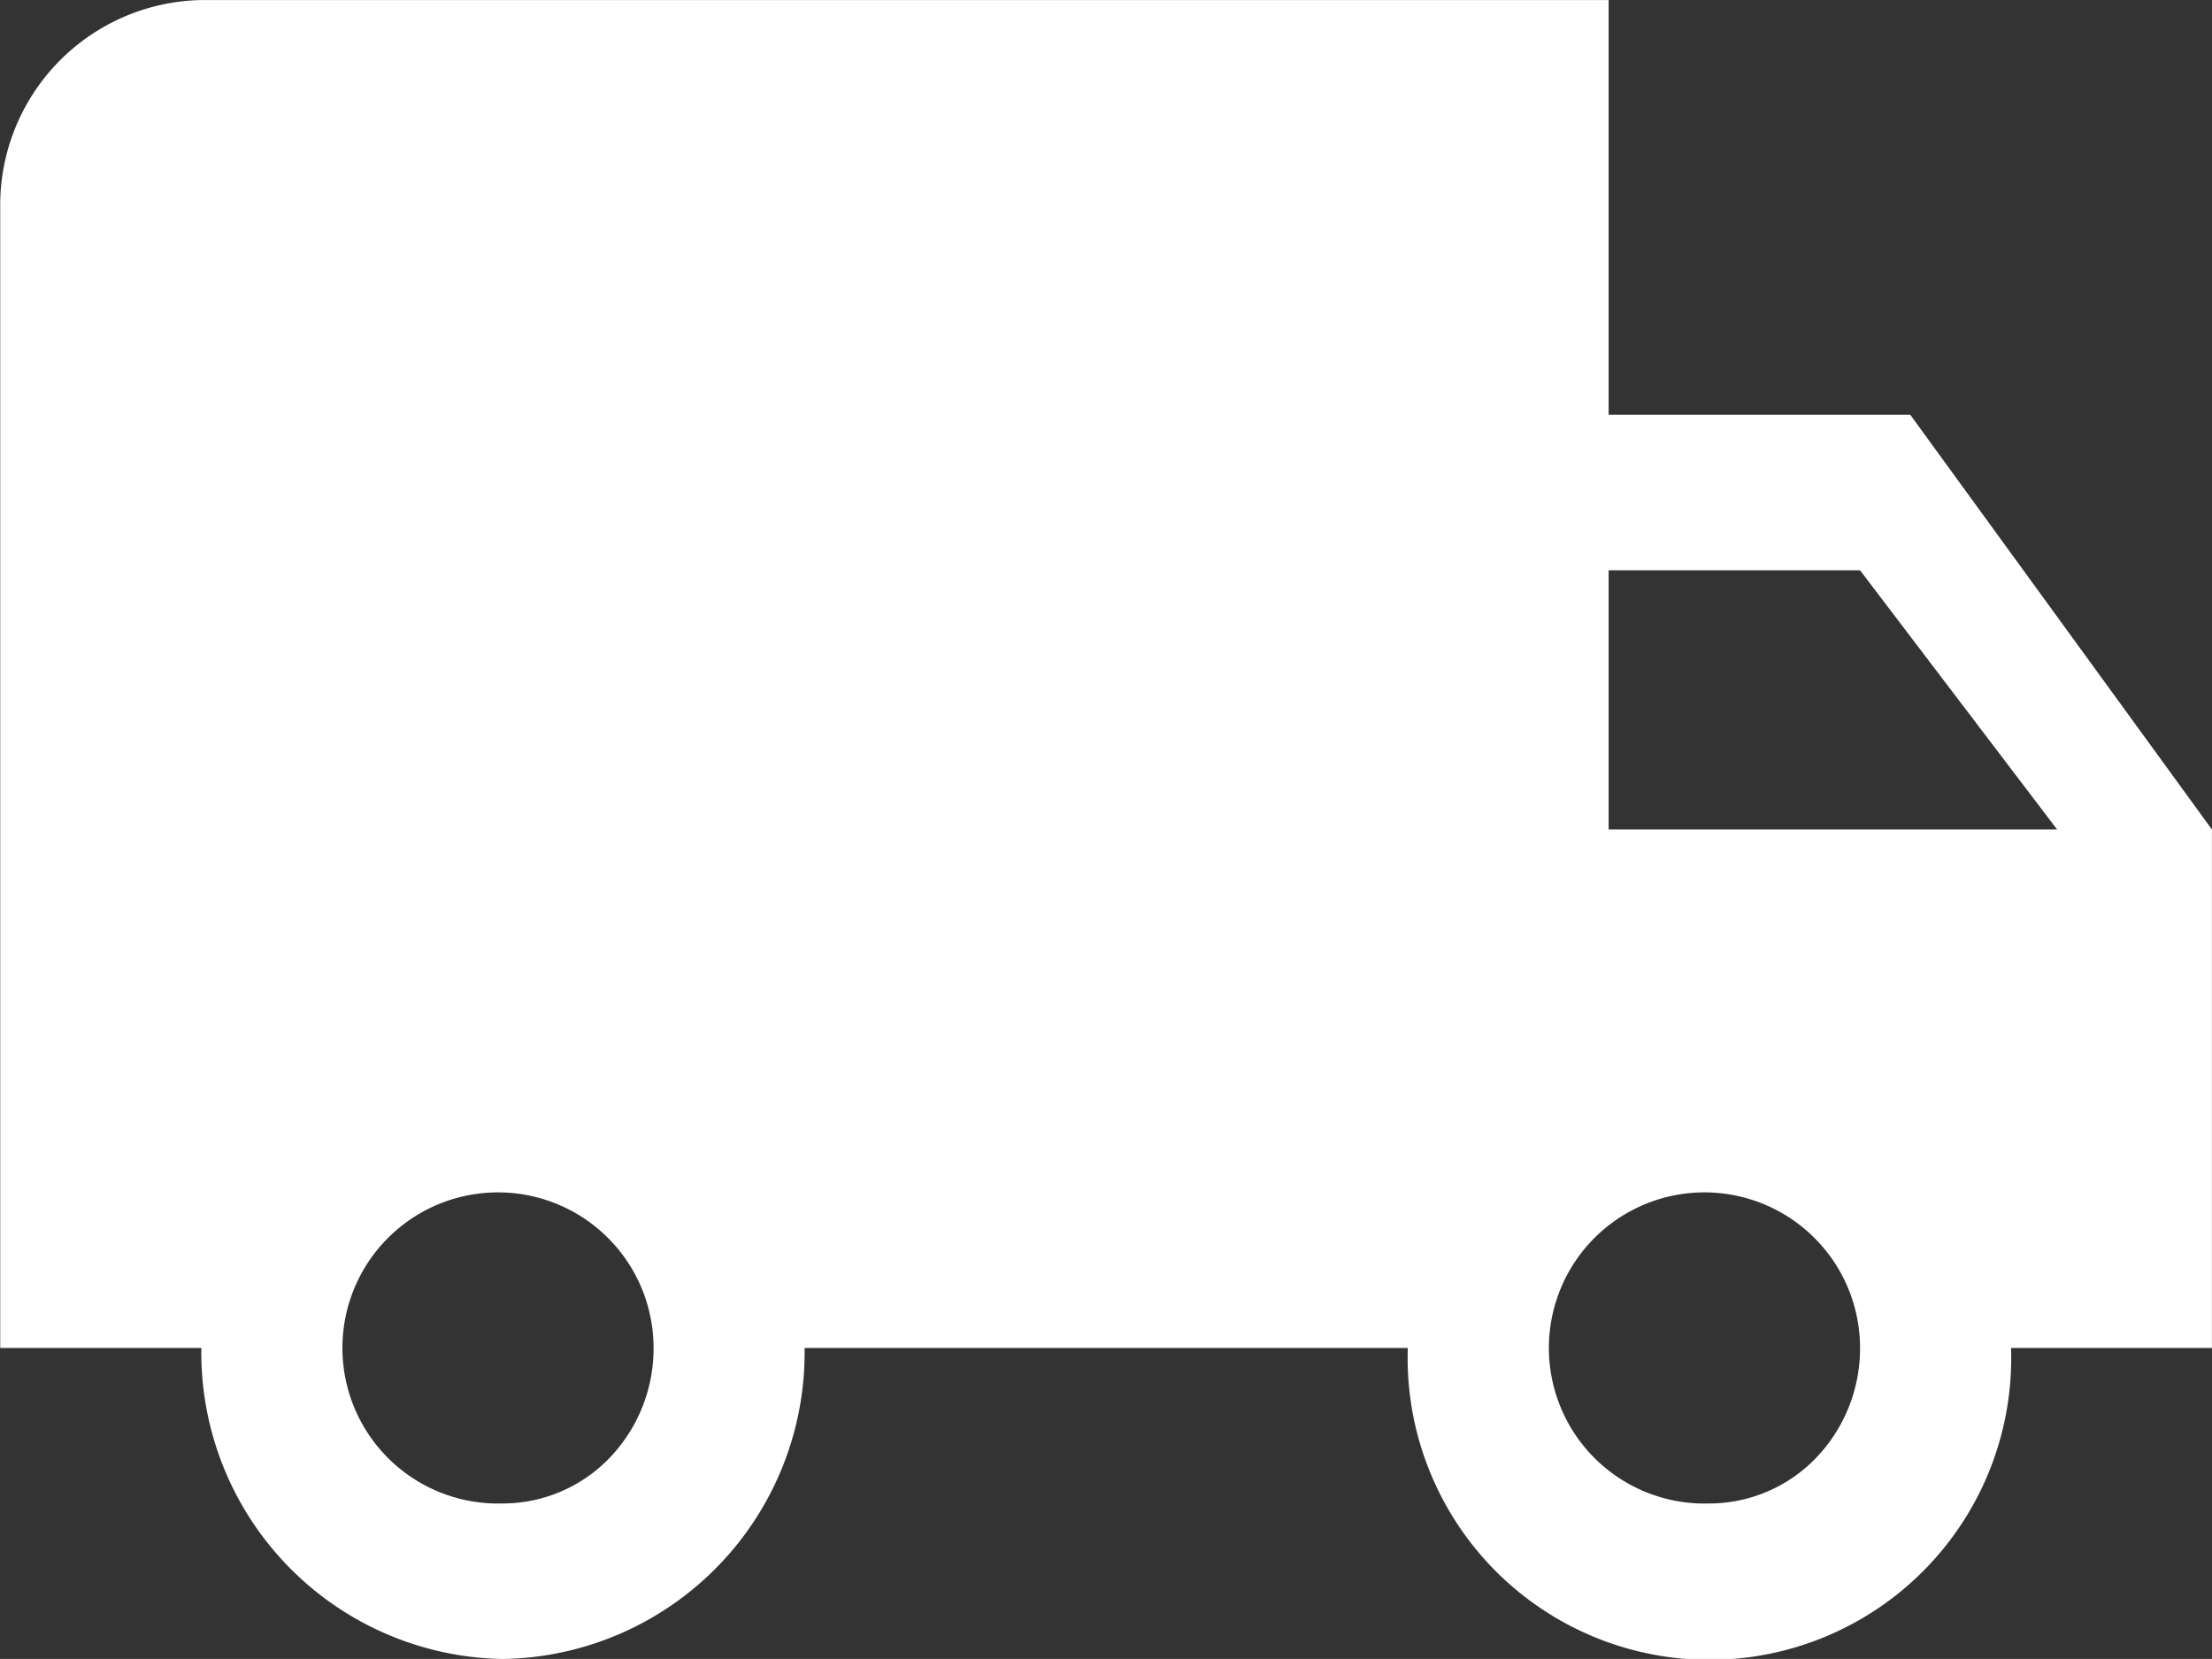
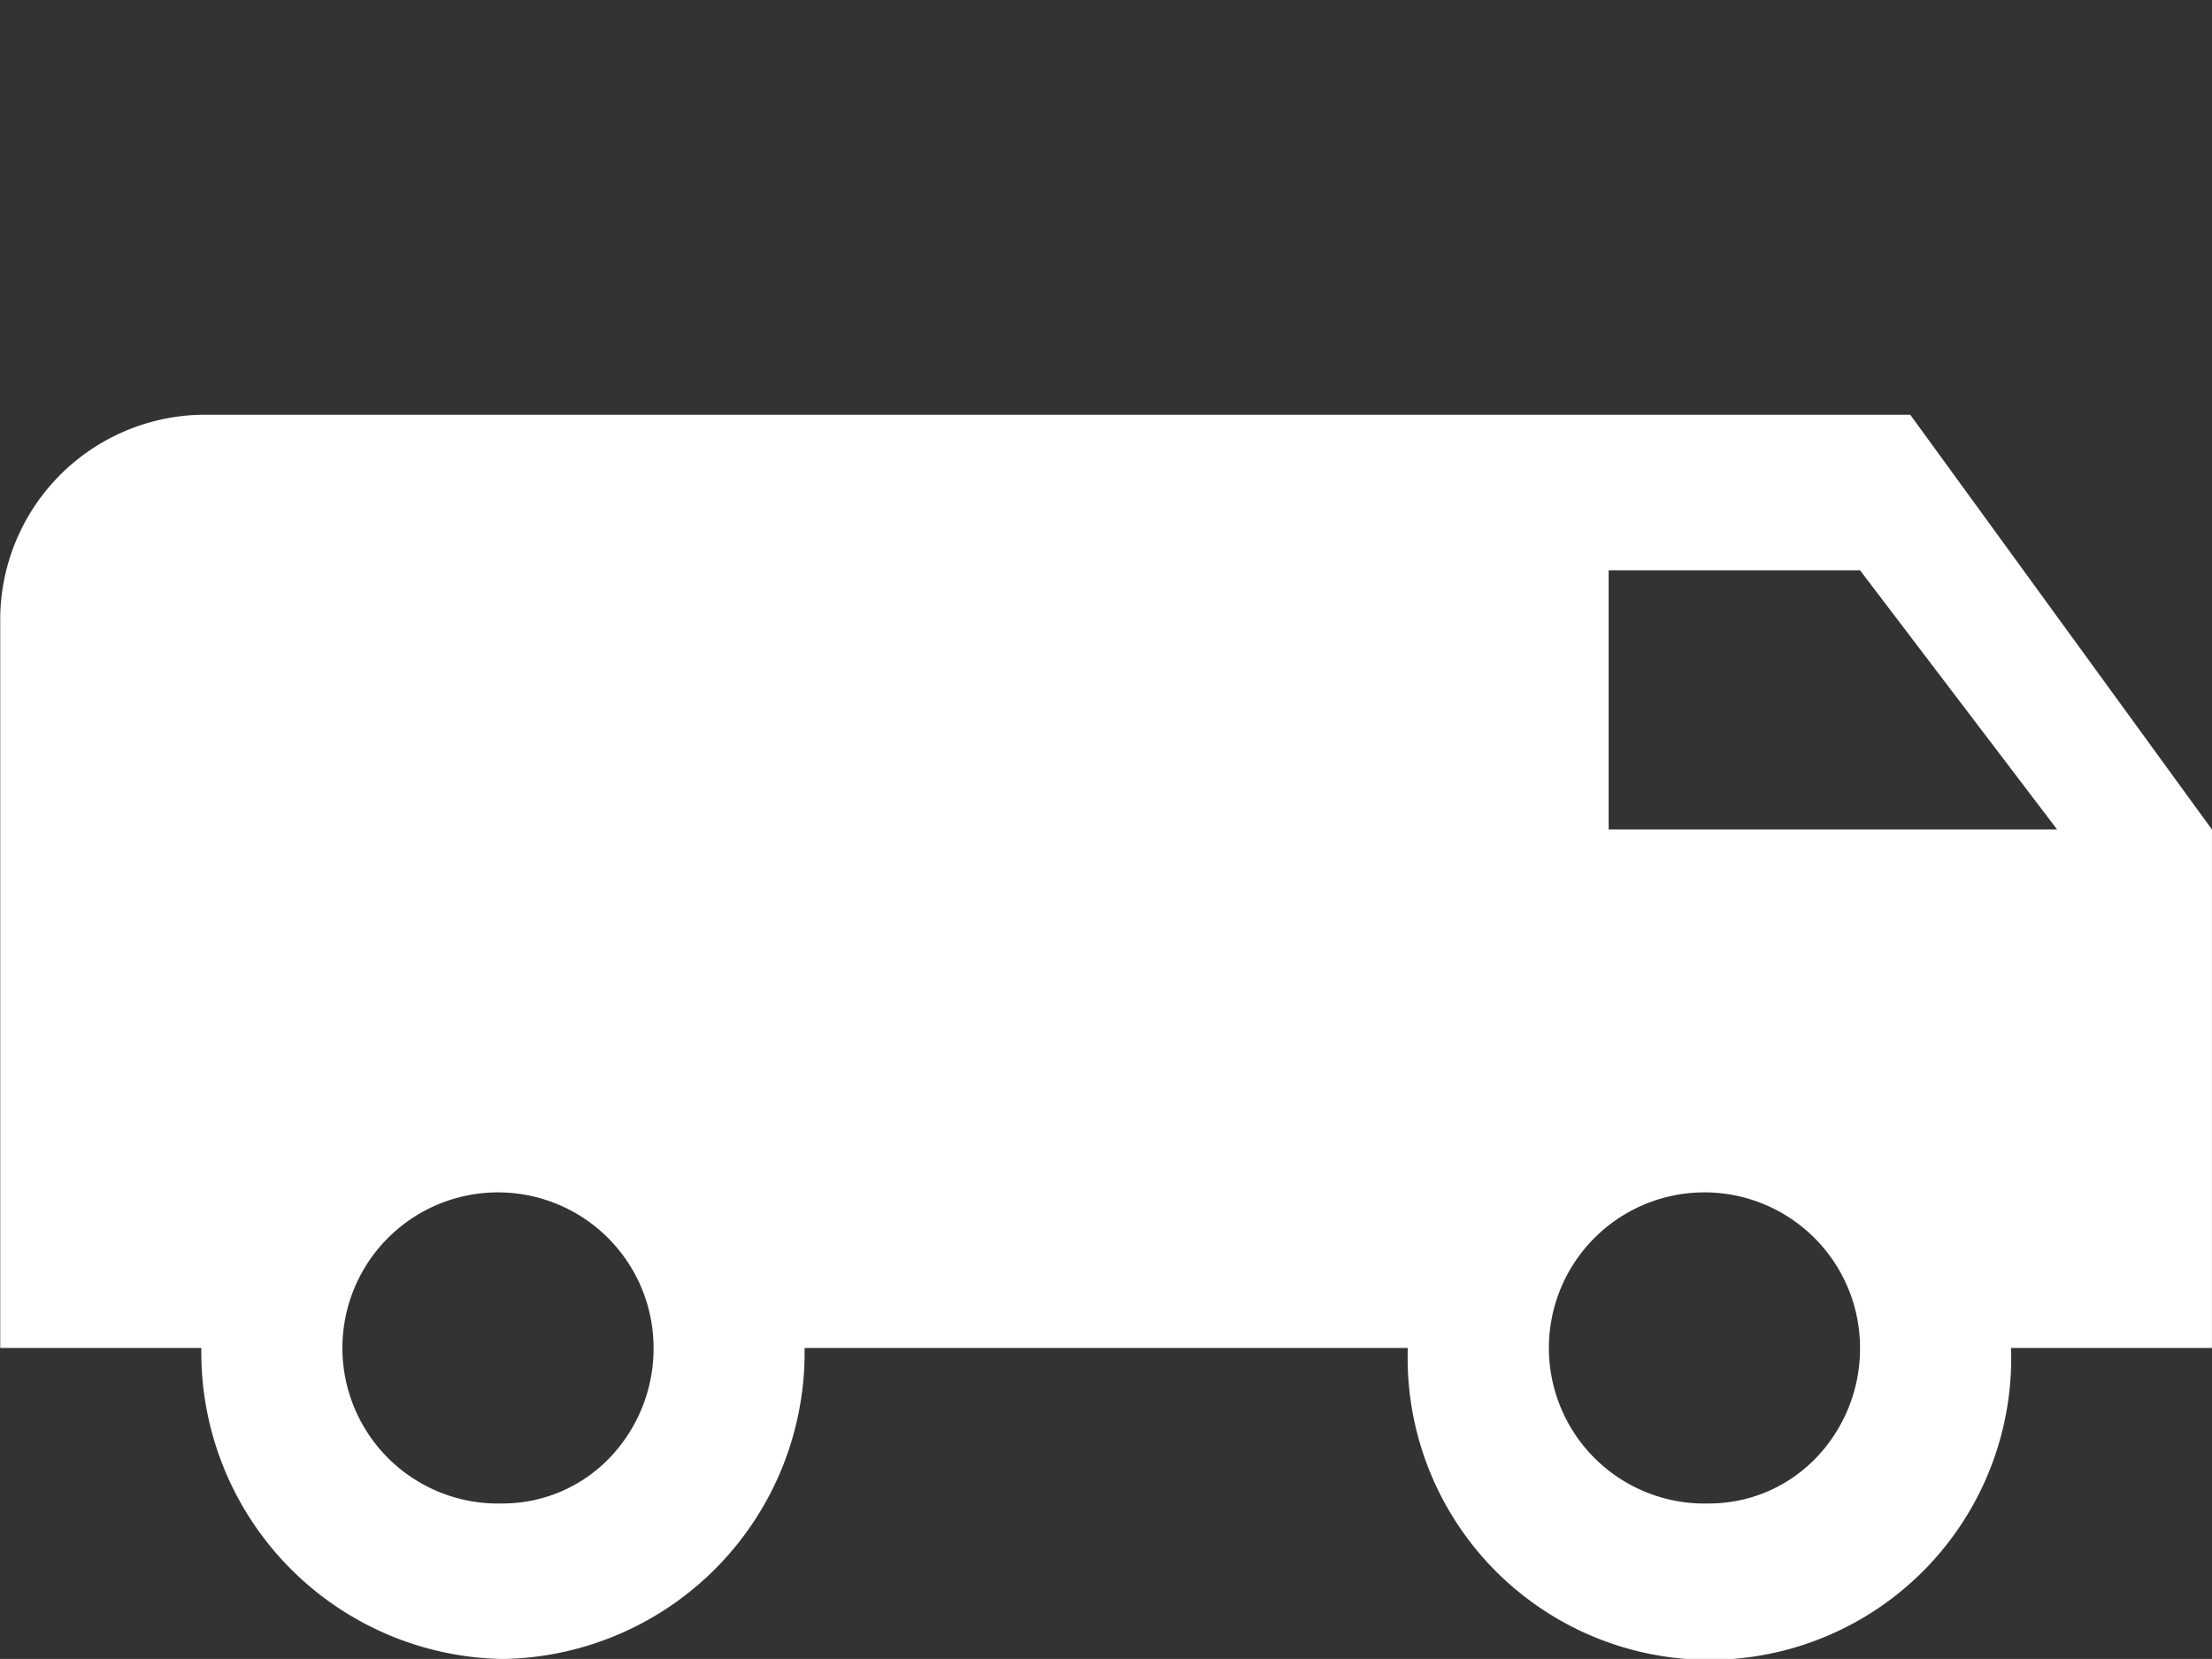
<svg xmlns="http://www.w3.org/2000/svg" width="39.199" height="29.398" viewBox="0 0 39.199 29.398">
  <rect x="0" y="0" width="39.199" height="29.398" fill="#333333" stroke="none" />
-   <path id="delivery-8640efa70f8d6b7a180b8ca7f5481205e173153f928aab973c09df5aa5706e35" d="M35.684,14.682H30.339V7.333H5.4a3.634,3.634,0,0,0-3.564,3.675V31.219H5.4a5.431,5.431,0,0,0,5.345,5.512,5.431,5.431,0,0,0,5.345-5.512h10.69a5.348,5.348,0,1,0,10.69,0H41.03V22.032ZM10.742,33.975a2.757,2.757,0,1,1,2.672-2.756,2.8,2.8,0,0,1-.781,1.95A2.628,2.628,0,0,1,10.742,33.975ZM34.794,17.438l3.492,4.593H30.339V17.438ZM32.122,33.975a2.757,2.757,0,1,1,2.672-2.756,2.8,2.8,0,0,1-.781,1.95A2.628,2.628,0,0,1,32.122,33.975Z" transform="translate(-1.832 -7.332)" fill="#fff" />
+   <path id="delivery-8640efa70f8d6b7a180b8ca7f5481205e173153f928aab973c09df5aa5706e35" d="M35.684,14.682H30.339H5.4a3.634,3.634,0,0,0-3.564,3.675V31.219H5.4a5.431,5.431,0,0,0,5.345,5.512,5.431,5.431,0,0,0,5.345-5.512h10.69a5.348,5.348,0,1,0,10.69,0H41.03V22.032ZM10.742,33.975a2.757,2.757,0,1,1,2.672-2.756,2.8,2.8,0,0,1-.781,1.95A2.628,2.628,0,0,1,10.742,33.975ZM34.794,17.438l3.492,4.593H30.339V17.438ZM32.122,33.975a2.757,2.757,0,1,1,2.672-2.756,2.8,2.8,0,0,1-.781,1.95A2.628,2.628,0,0,1,32.122,33.975Z" transform="translate(-1.832 -7.332)" fill="#fff" />
</svg>